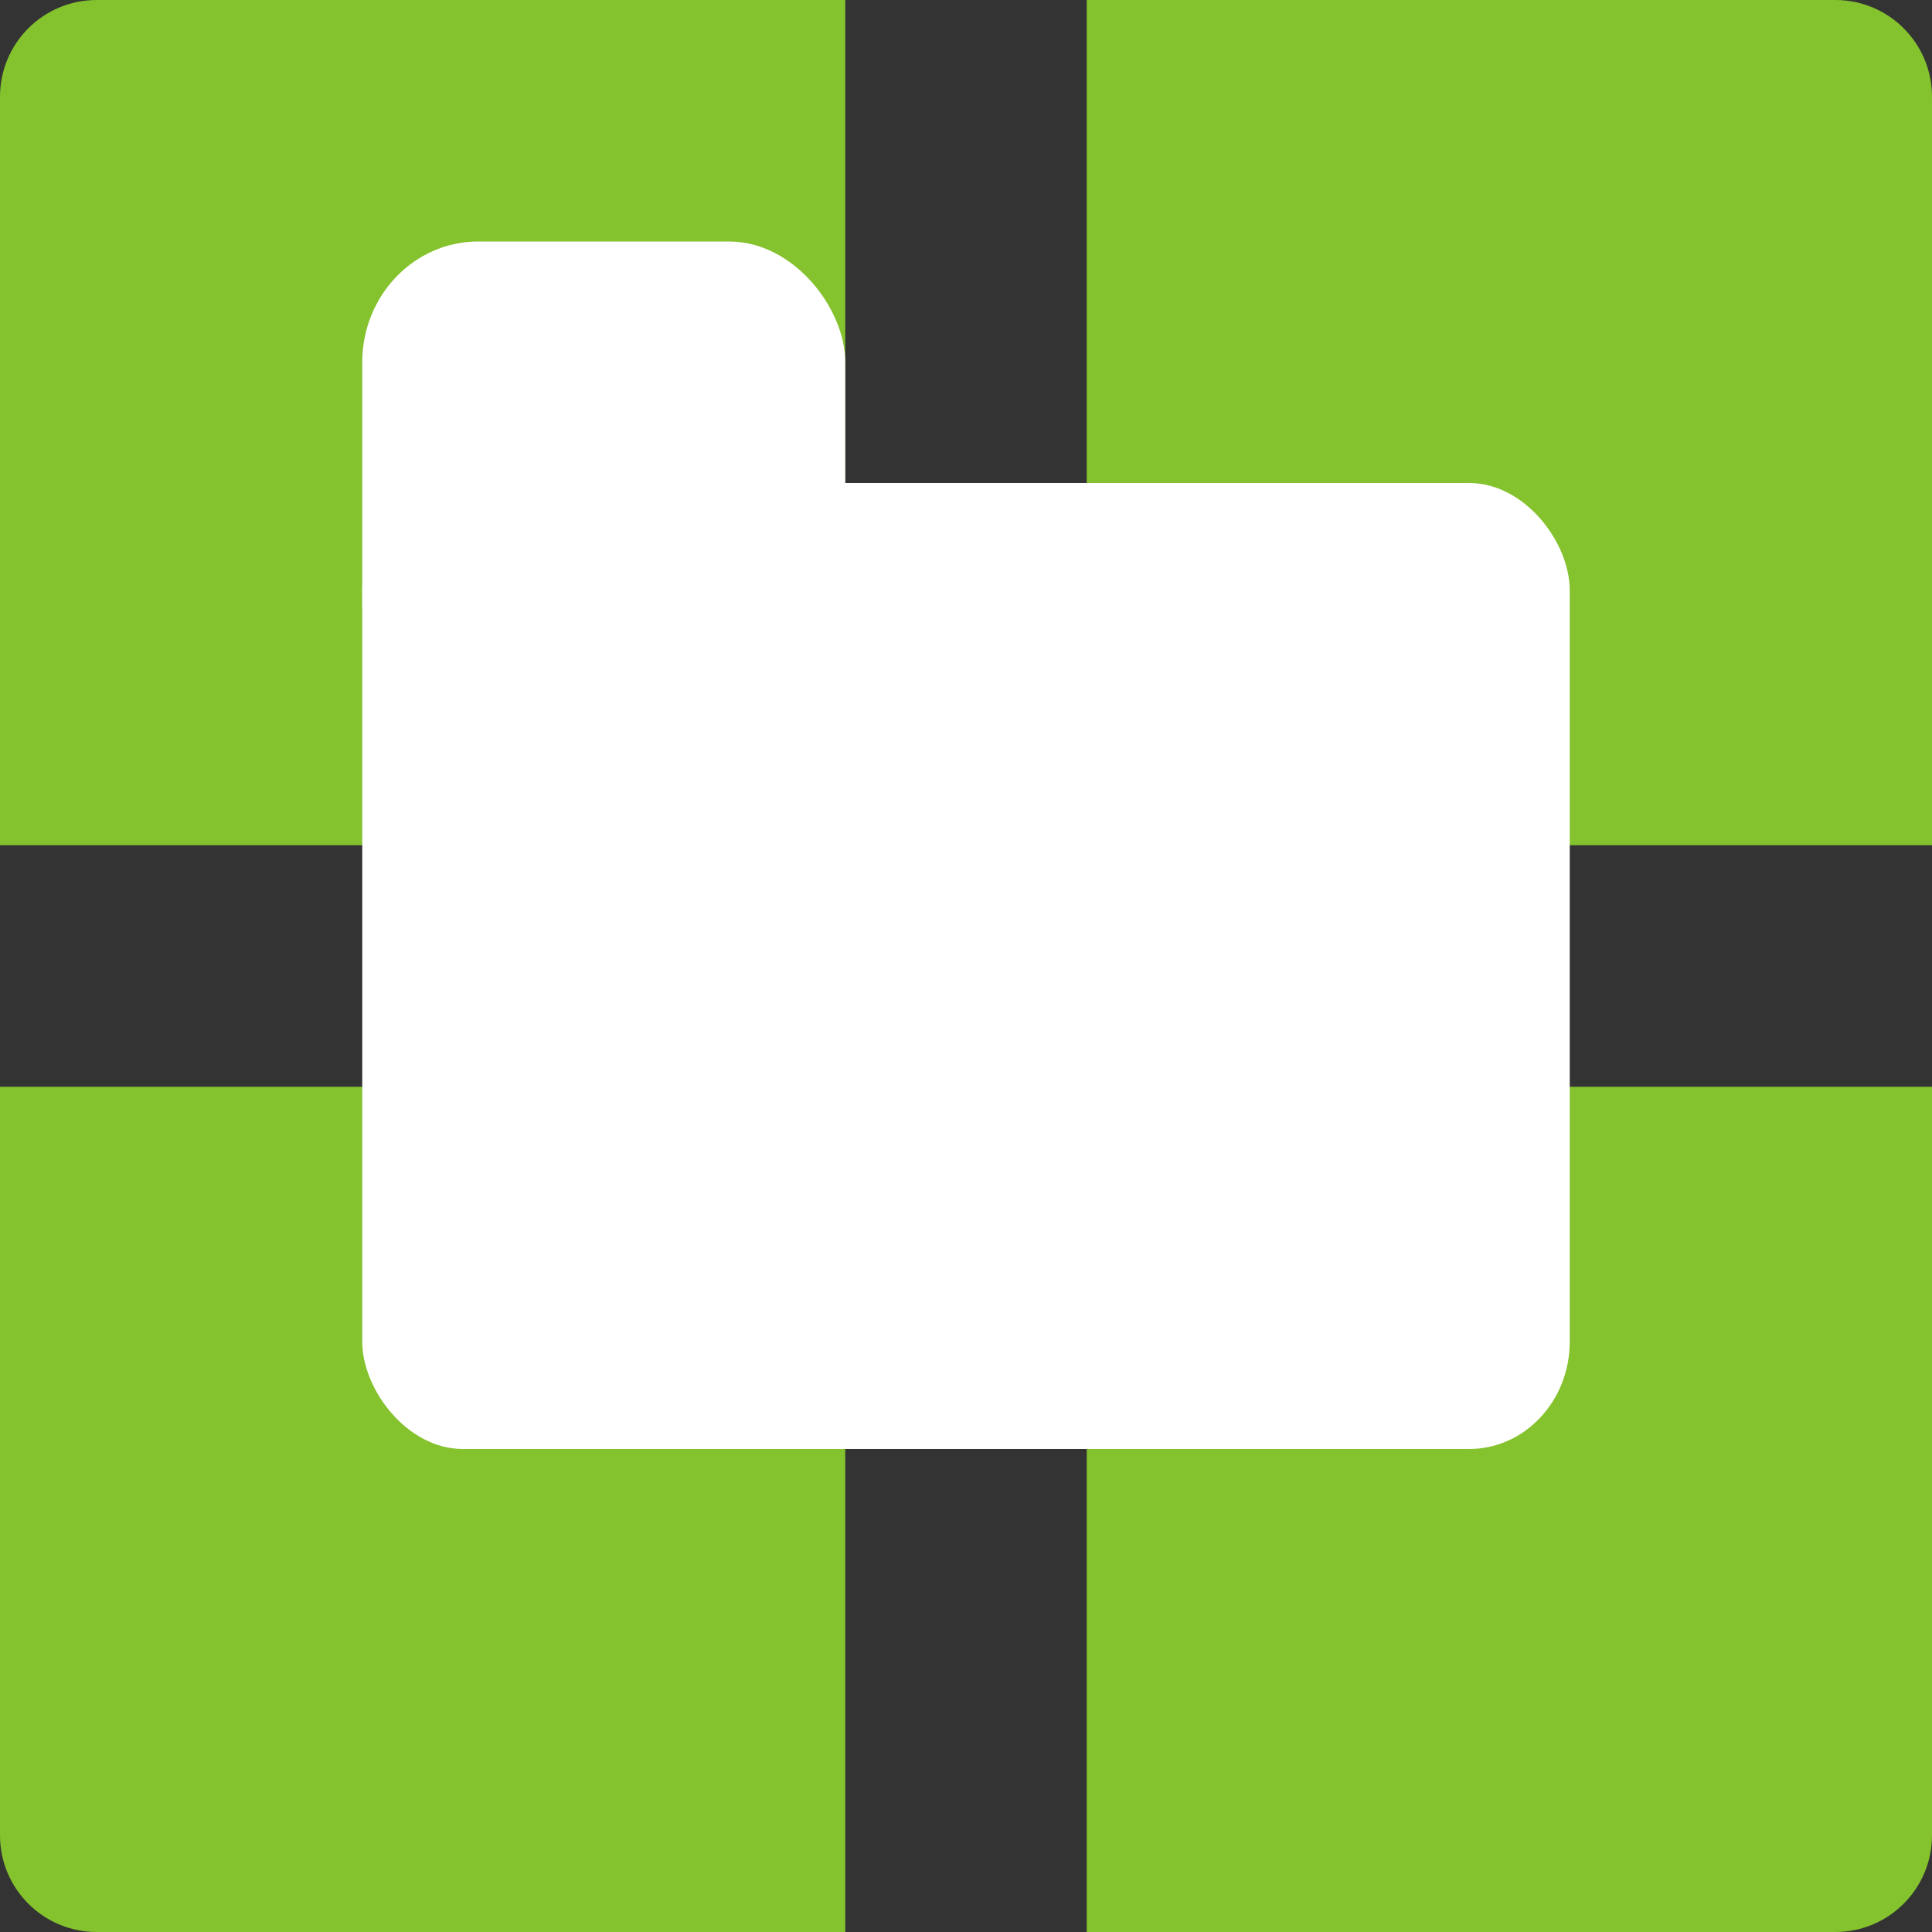
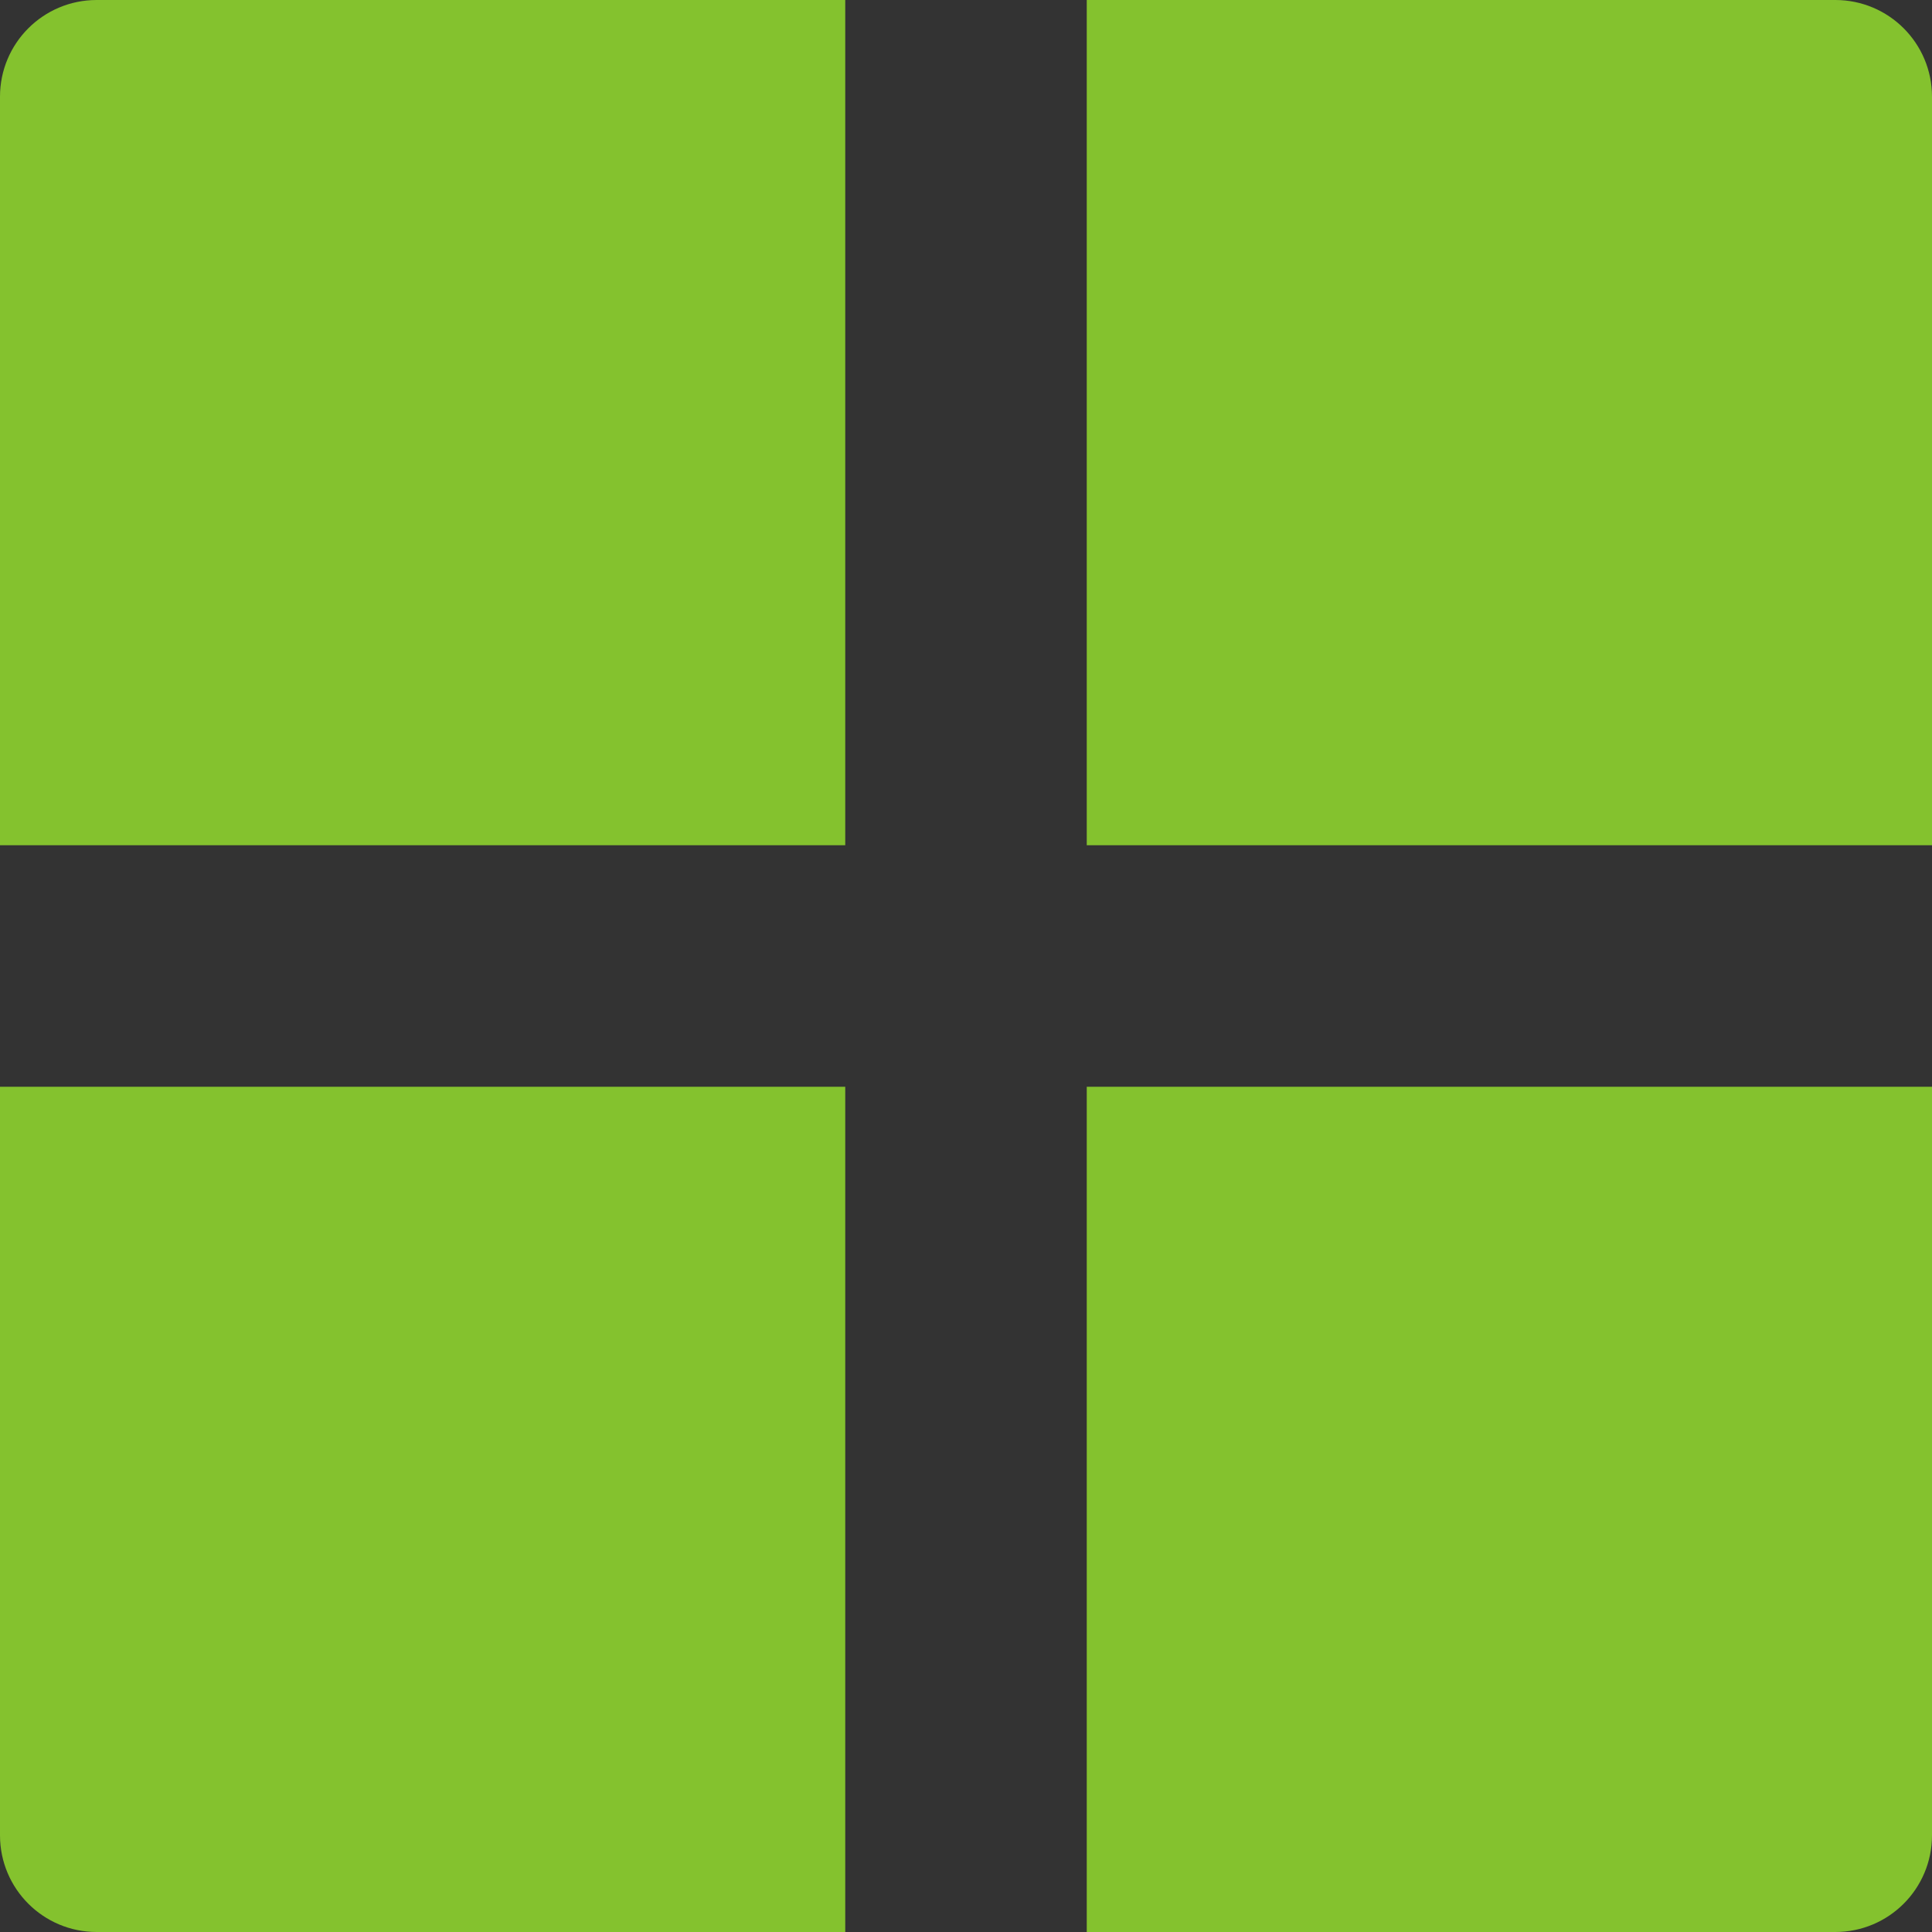
<svg xmlns="http://www.w3.org/2000/svg" width="16" height="16" version="1">
  <rect width="100%" height="100%" fill="#333333" stroke="none" />
  <path style="fill:#84c22e" d="M 0.801 0 C 0.358 0 1.4802974e-16 0.358 0 0.801 L 0 7 L 7 7 L 7 0 L 0.801 0 z M 9 0 L 9 7 L 16 7 L 16 0.801 C 16 0.358 15.642 1.4802974e-16 15.199 0 L 9 0 z M 0 9 L 0 15.199 C 0 15.642 0.358 16 0.801 16 L 7 16 L 7 9 L 0 9 z M 9 9 L 9 16 L 15.199 16 C 15.642 16 16 15.642 16 15.199 L 16 9 L 9 9 z" />
-   <rect style="fill:#ffffff" width="10" height="8" x="3" y="4" rx=".833" ry=".889" />
-   <rect style="fill:#ffffff" width="4" height="4" x="3" y="2" rx=".96" ry="1" />
</svg>